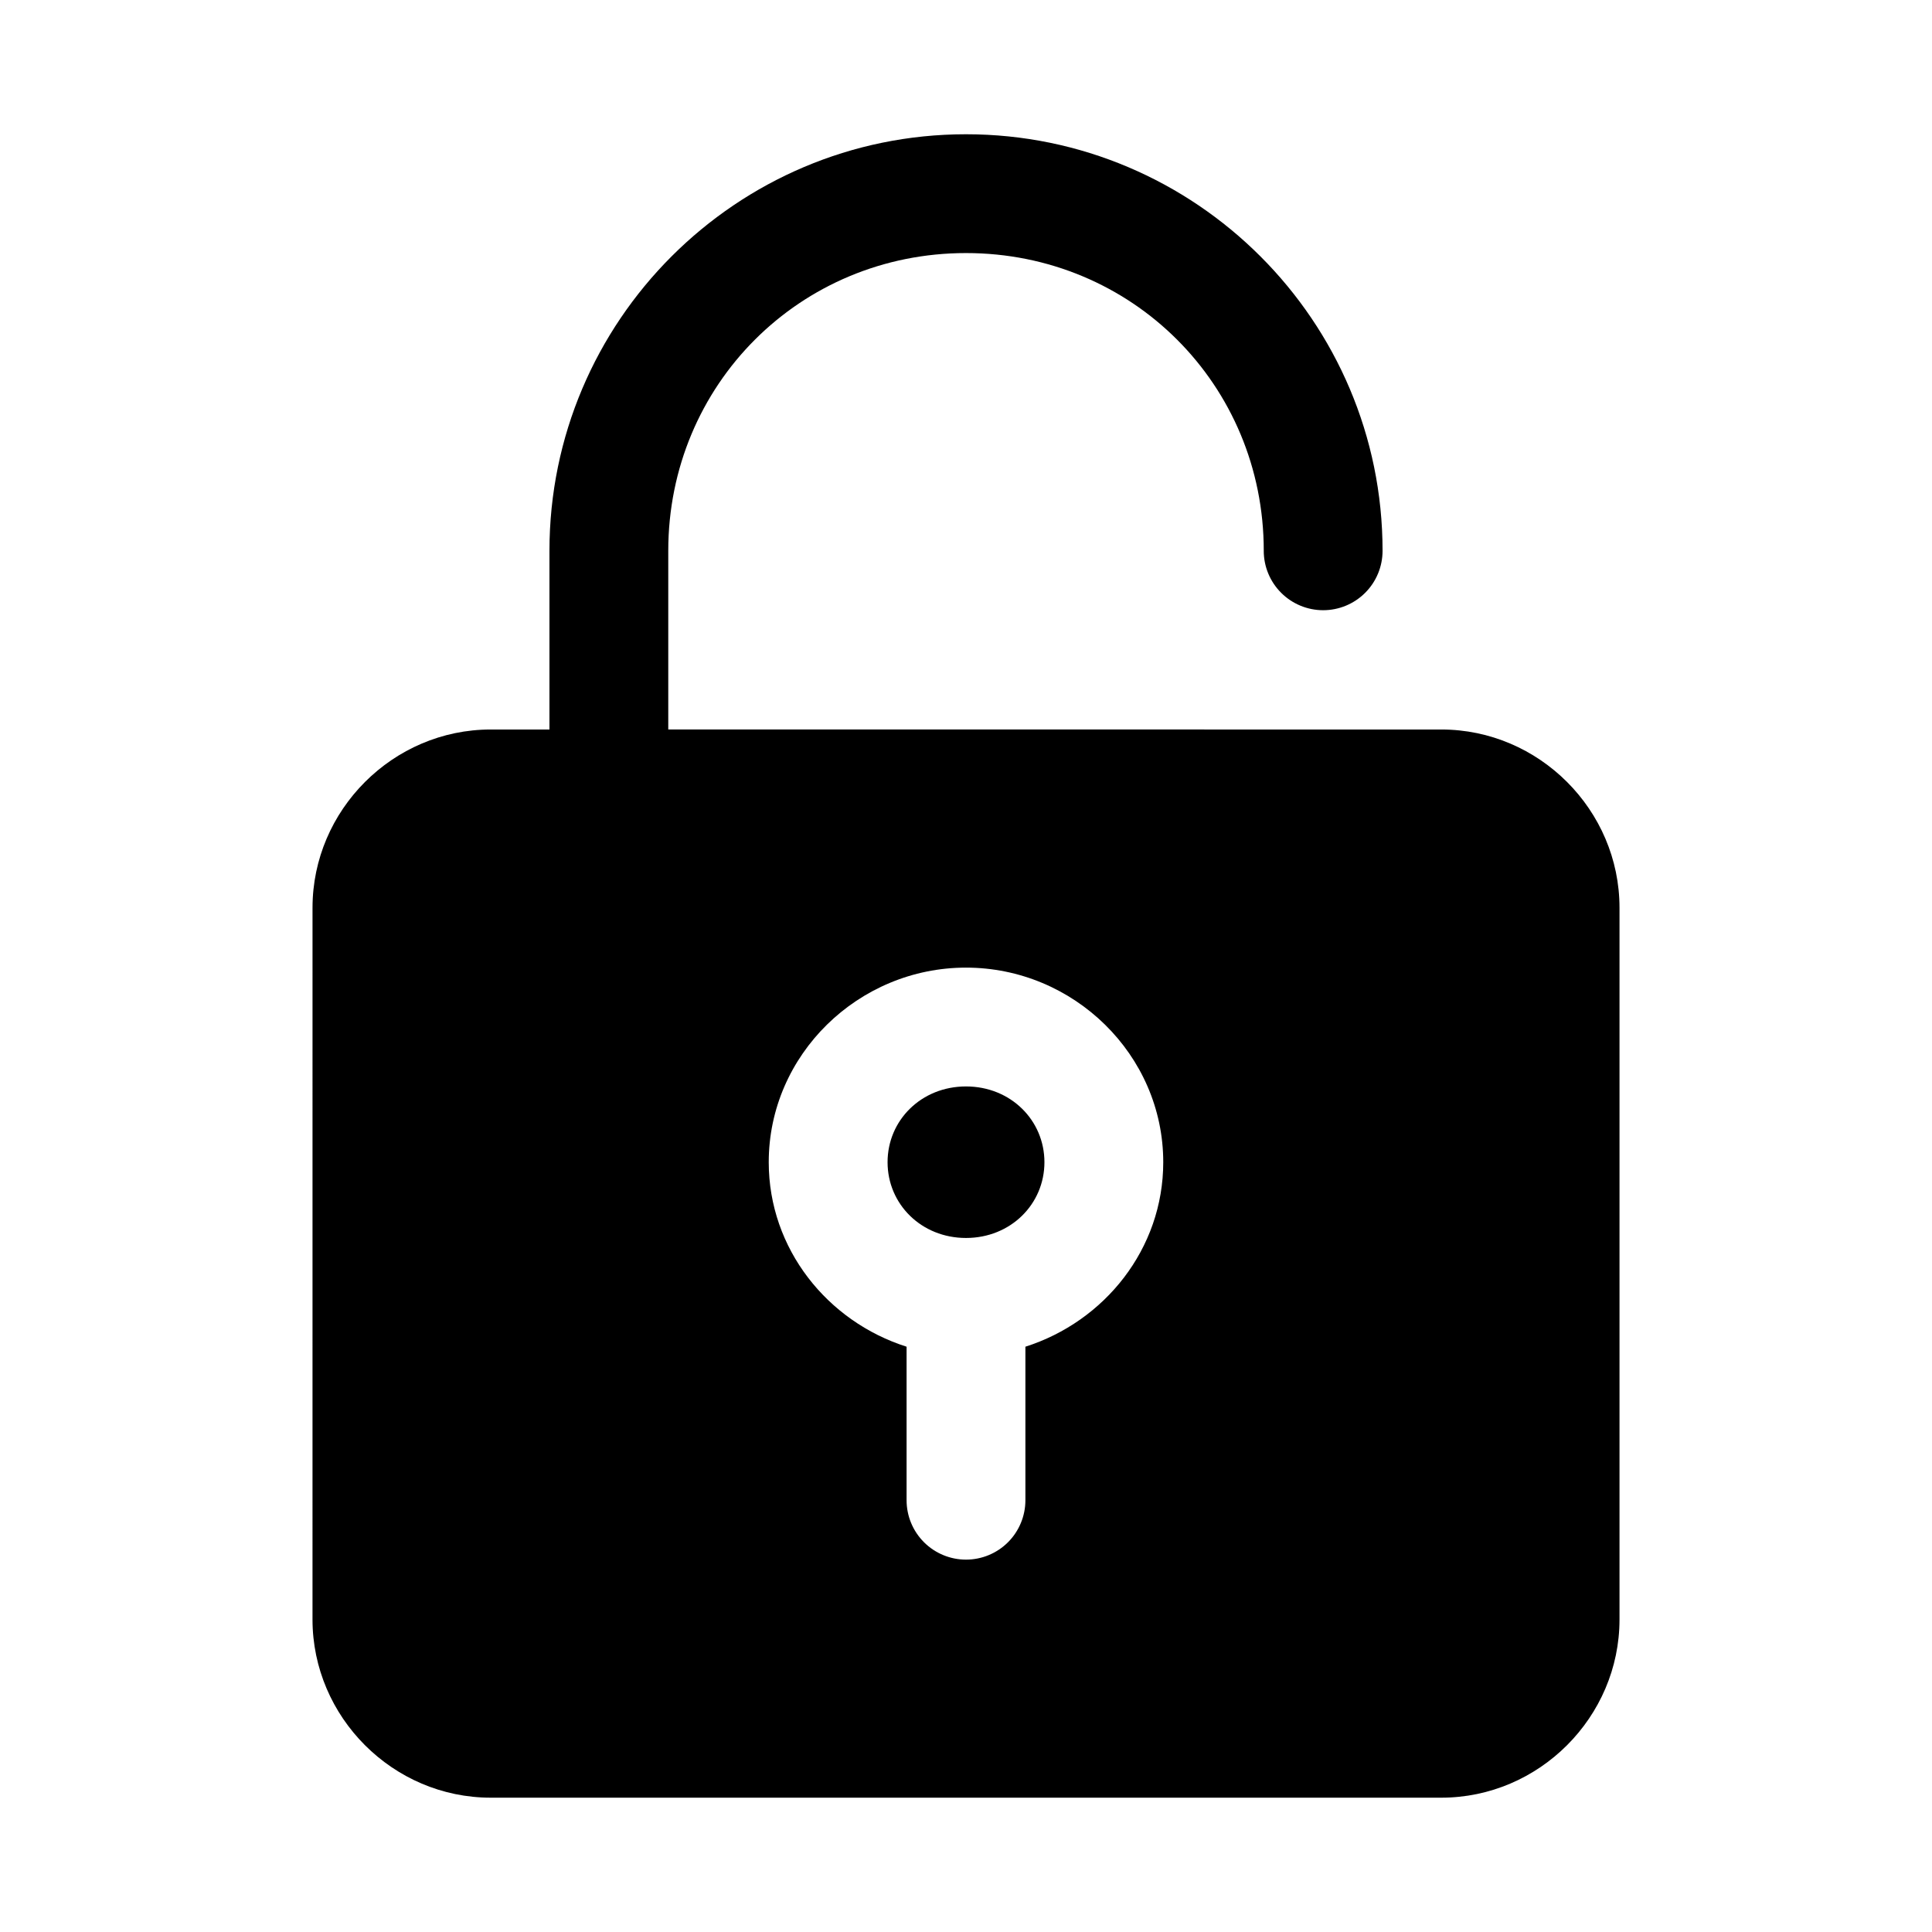
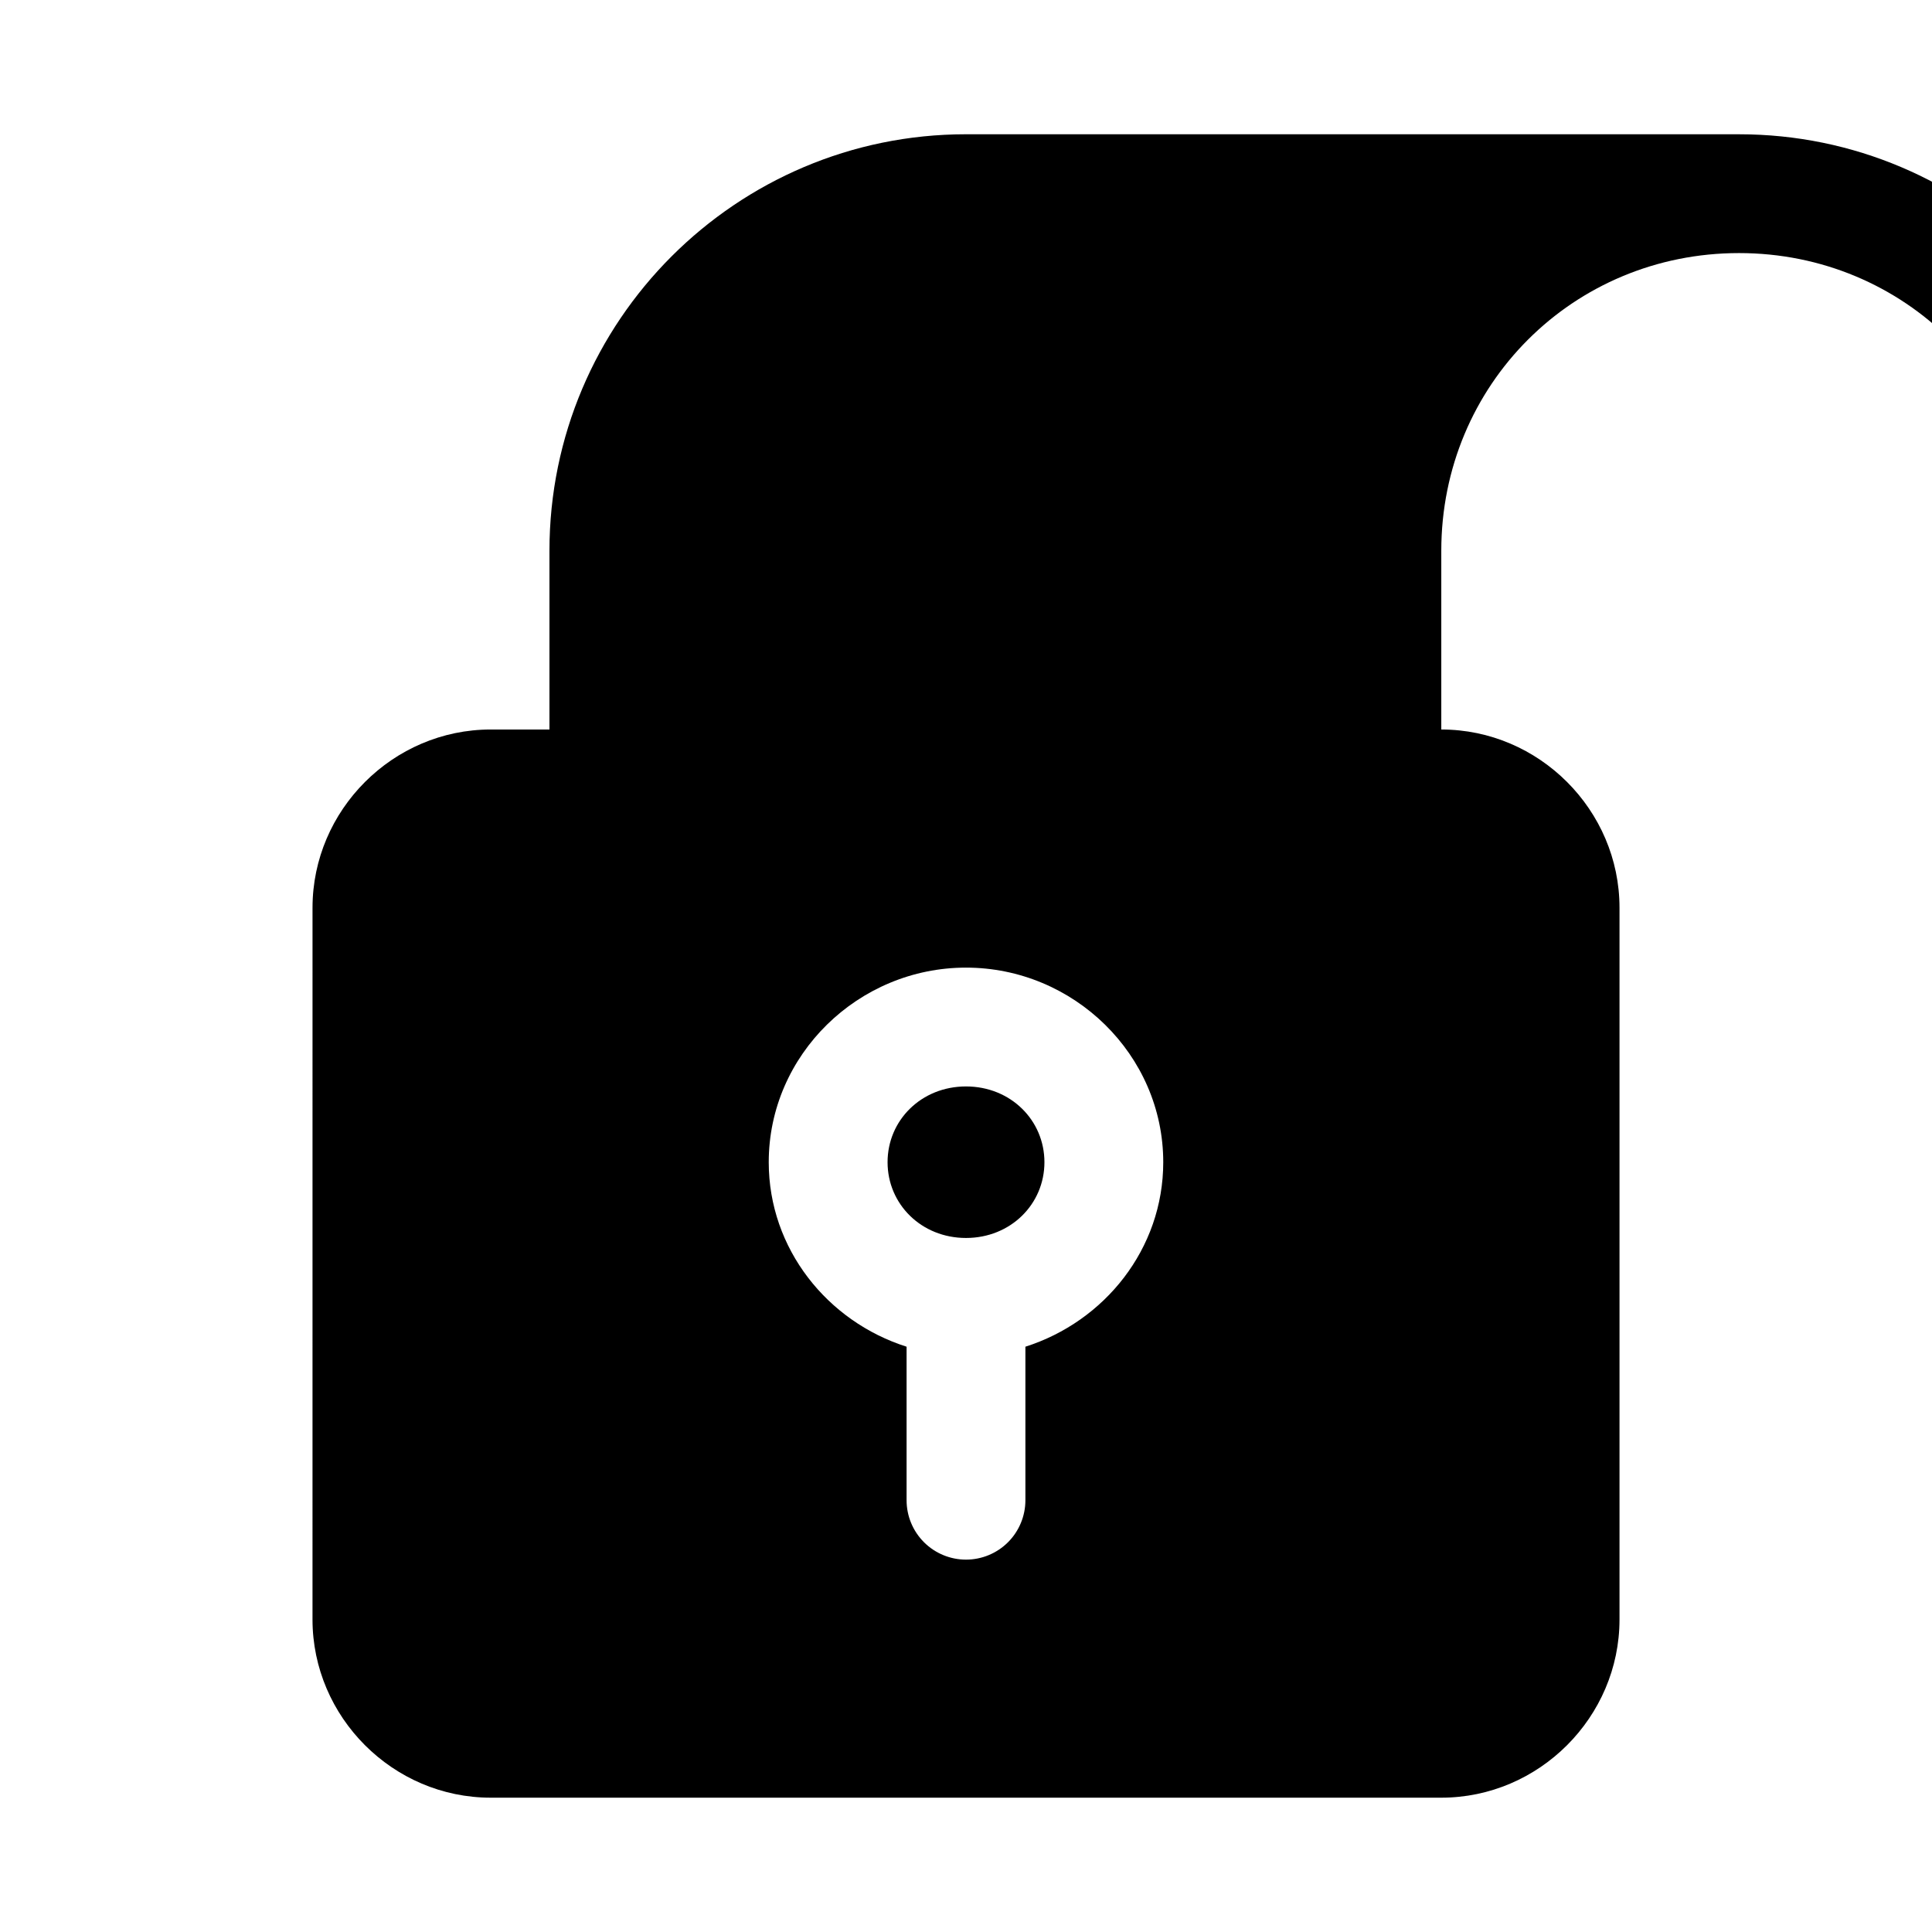
<svg xmlns="http://www.w3.org/2000/svg" fill="#000000" width="800px" height="800px" version="1.1" viewBox="144 144 512 512">
-   <path d="m400 179.58c-60.887 0-110.39 49.508-110.39 110.39v47.355h-15.559c-25.895 0-47.23 21.34-47.23 47.23l-0.004 188.62c0 25.895 21.336 47.23 47.23 47.23h251.91c25.895 0 47.23-21.34 47.23-47.23v-188.62c0-25.895-21.336-47.23-47.23-47.23l-204.86-0.004v-47.355c0-43.98 34.918-78.902 78.906-78.902s78.906 34.922 78.906 78.906h-0.004c0 4.172 1.66 8.18 4.613 11.129 2.953 2.953 6.957 4.613 11.133 4.613 4.176 0 8.18-1.66 11.133-4.613 2.953-2.949 4.609-6.957 4.609-11.129 0-60.887-49.508-110.39-110.39-110.39zm0 220.85c28.527 0 52.273 23.102 52.273 51.566 0 22.973-15.566 42.23-36.531 48.895v40.684c0 4.176-1.66 8.18-4.609 11.133-2.953 2.949-6.957 4.609-11.133 4.609s-8.18-1.66-11.133-4.609c-2.953-2.953-4.613-6.957-4.613-11.133v-40.684c-20.965-6.66-36.531-25.918-36.531-48.895 0-28.469 23.75-51.566 52.273-51.566zm0 31.488c-11.84 0-20.789 8.969-20.785 20.078 0 11.109 8.945 20.078 20.785 20.078s20.785-8.969 20.785-20.078-8.945-20.078-20.785-20.078z" />
+   <path d="m400 179.58c-60.887 0-110.39 49.508-110.39 110.39v47.355h-15.559c-25.895 0-47.23 21.34-47.23 47.23l-0.004 188.62c0 25.895 21.336 47.23 47.23 47.23h251.91c25.895 0 47.23-21.34 47.23-47.23v-188.62c0-25.895-21.336-47.23-47.23-47.23v-47.355c0-43.98 34.918-78.902 78.906-78.902s78.906 34.922 78.906 78.906h-0.004c0 4.172 1.66 8.18 4.613 11.129 2.953 2.953 6.957 4.613 11.133 4.613 4.176 0 8.18-1.66 11.133-4.613 2.953-2.949 4.609-6.957 4.609-11.129 0-60.887-49.508-110.39-110.39-110.39zm0 220.85c28.527 0 52.273 23.102 52.273 51.566 0 22.973-15.566 42.23-36.531 48.895v40.684c0 4.176-1.66 8.18-4.609 11.133-2.953 2.949-6.957 4.609-11.133 4.609s-8.18-1.66-11.133-4.609c-2.953-2.953-4.613-6.957-4.613-11.133v-40.684c-20.965-6.66-36.531-25.918-36.531-48.895 0-28.469 23.75-51.566 52.273-51.566zm0 31.488c-11.84 0-20.789 8.969-20.785 20.078 0 11.109 8.945 20.078 20.785 20.078s20.785-8.969 20.785-20.078-8.945-20.078-20.785-20.078z" />
</svg>